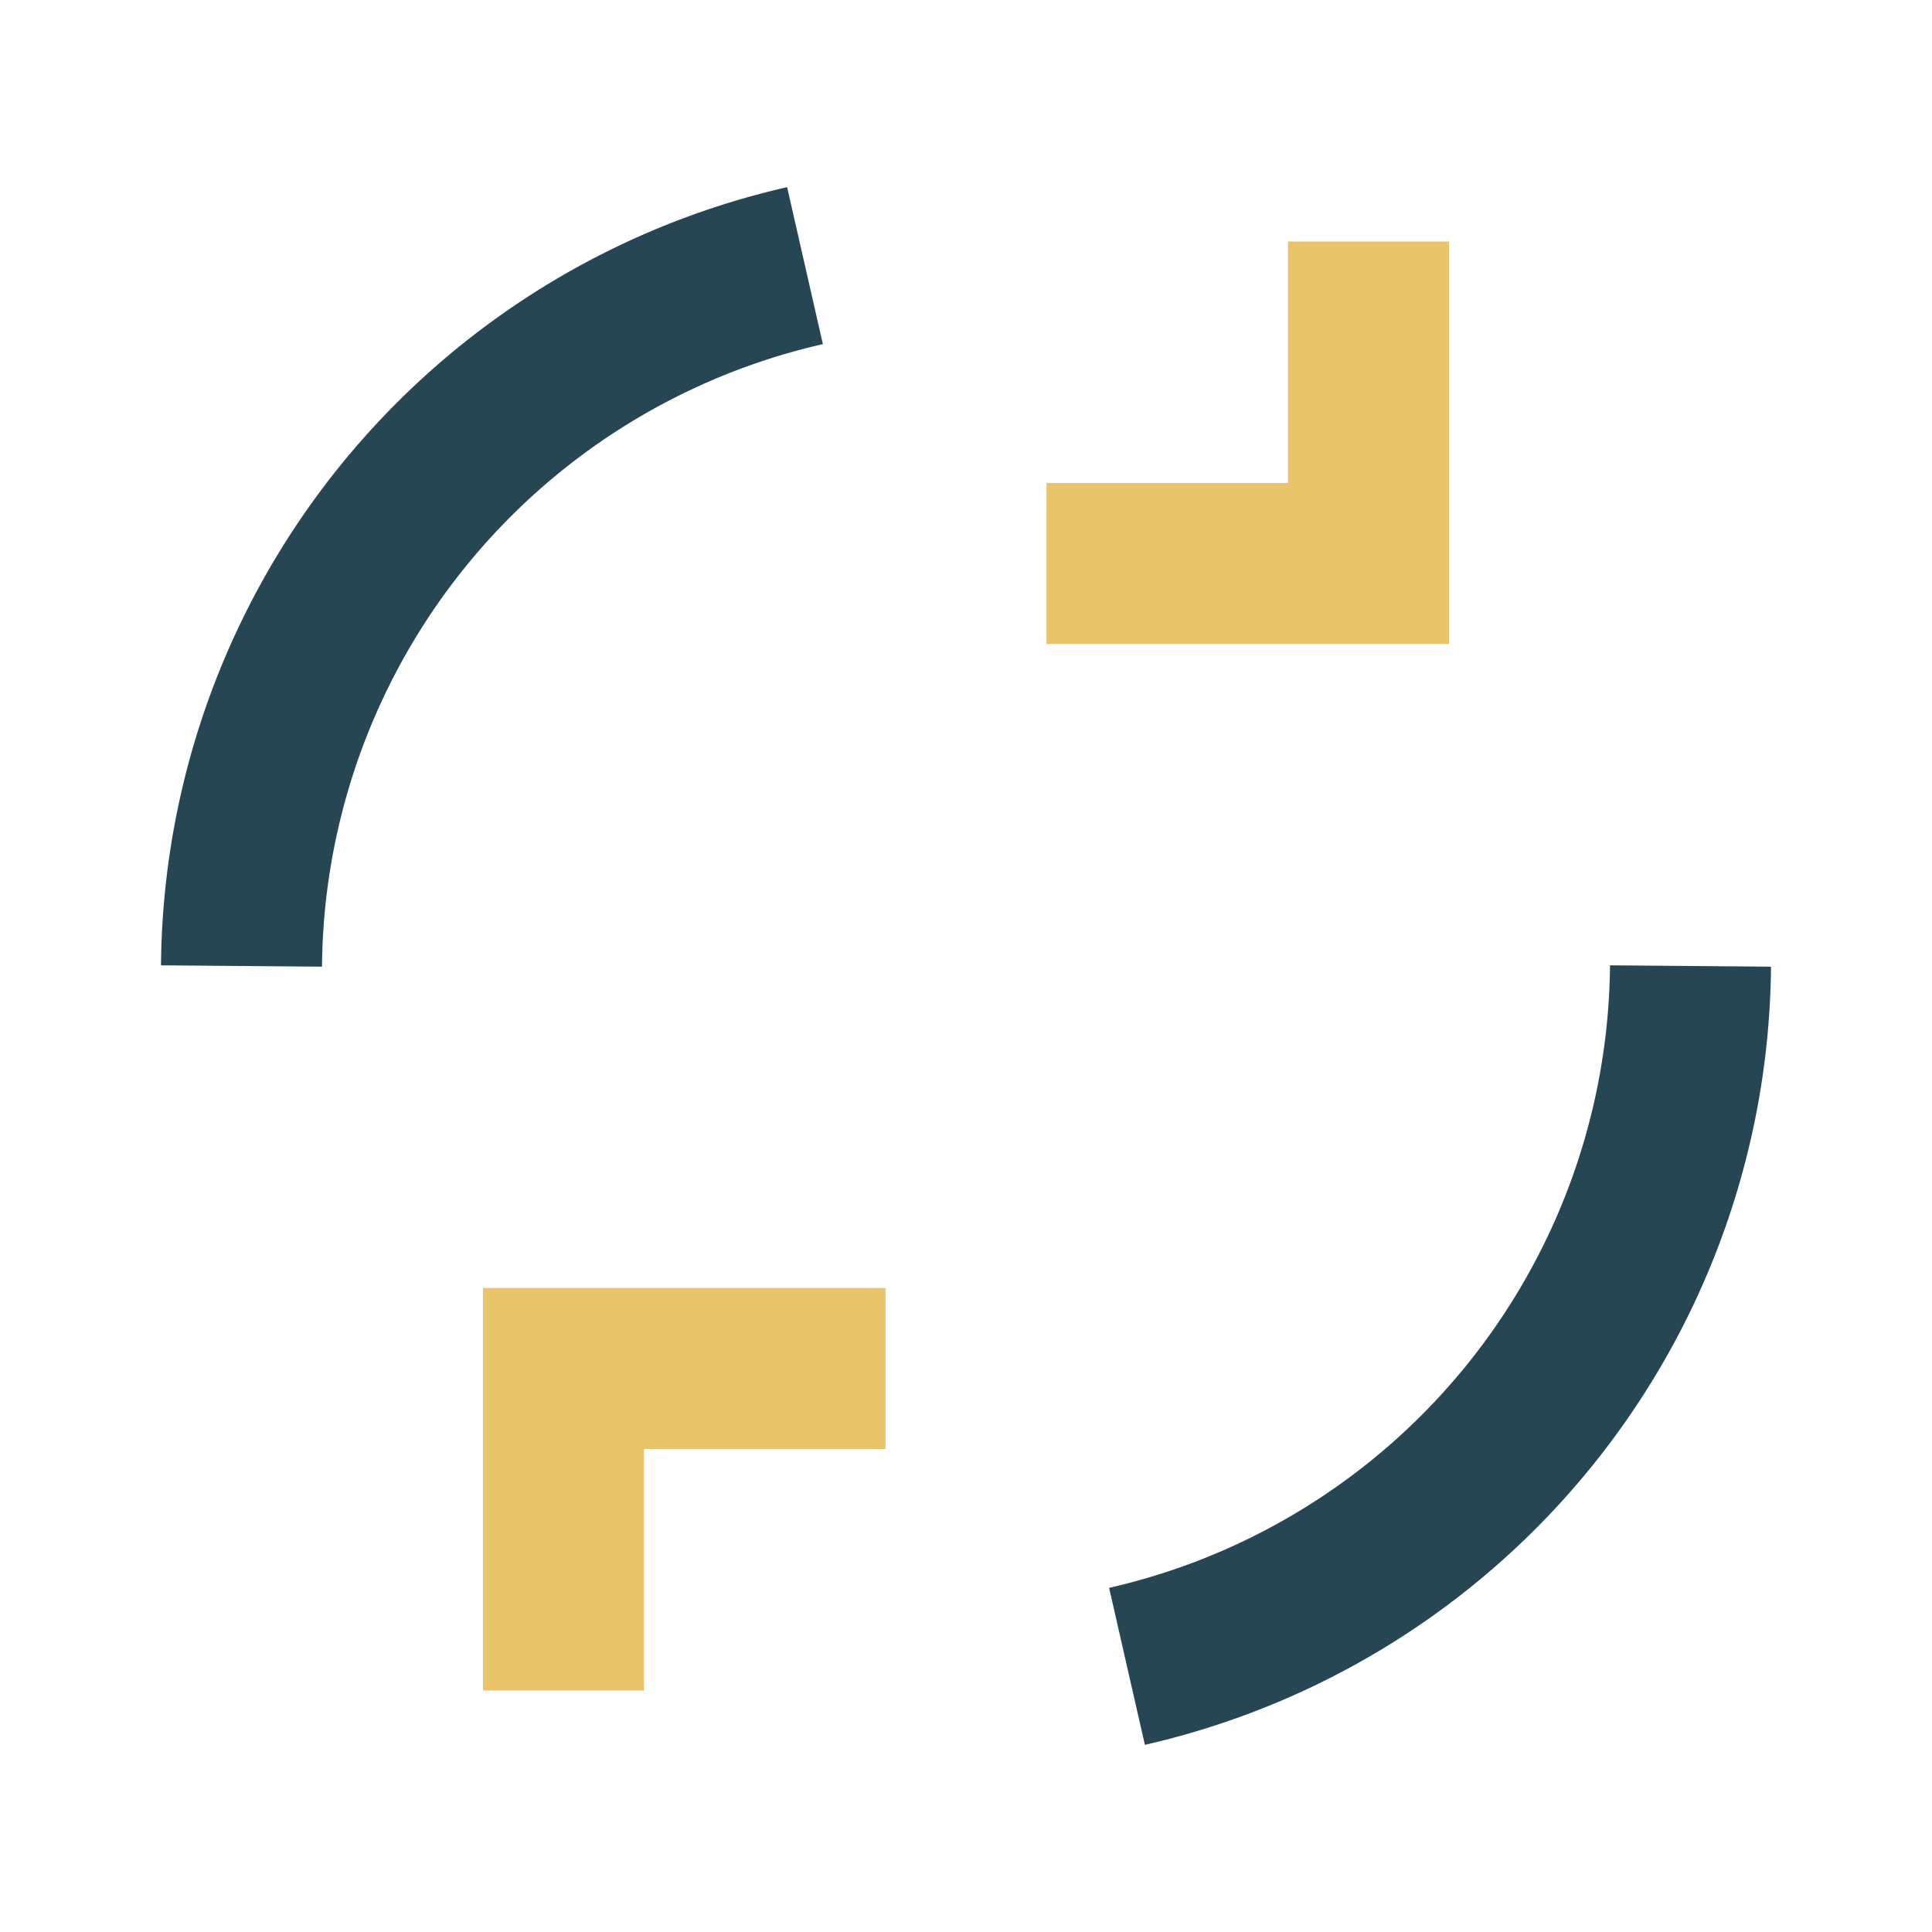
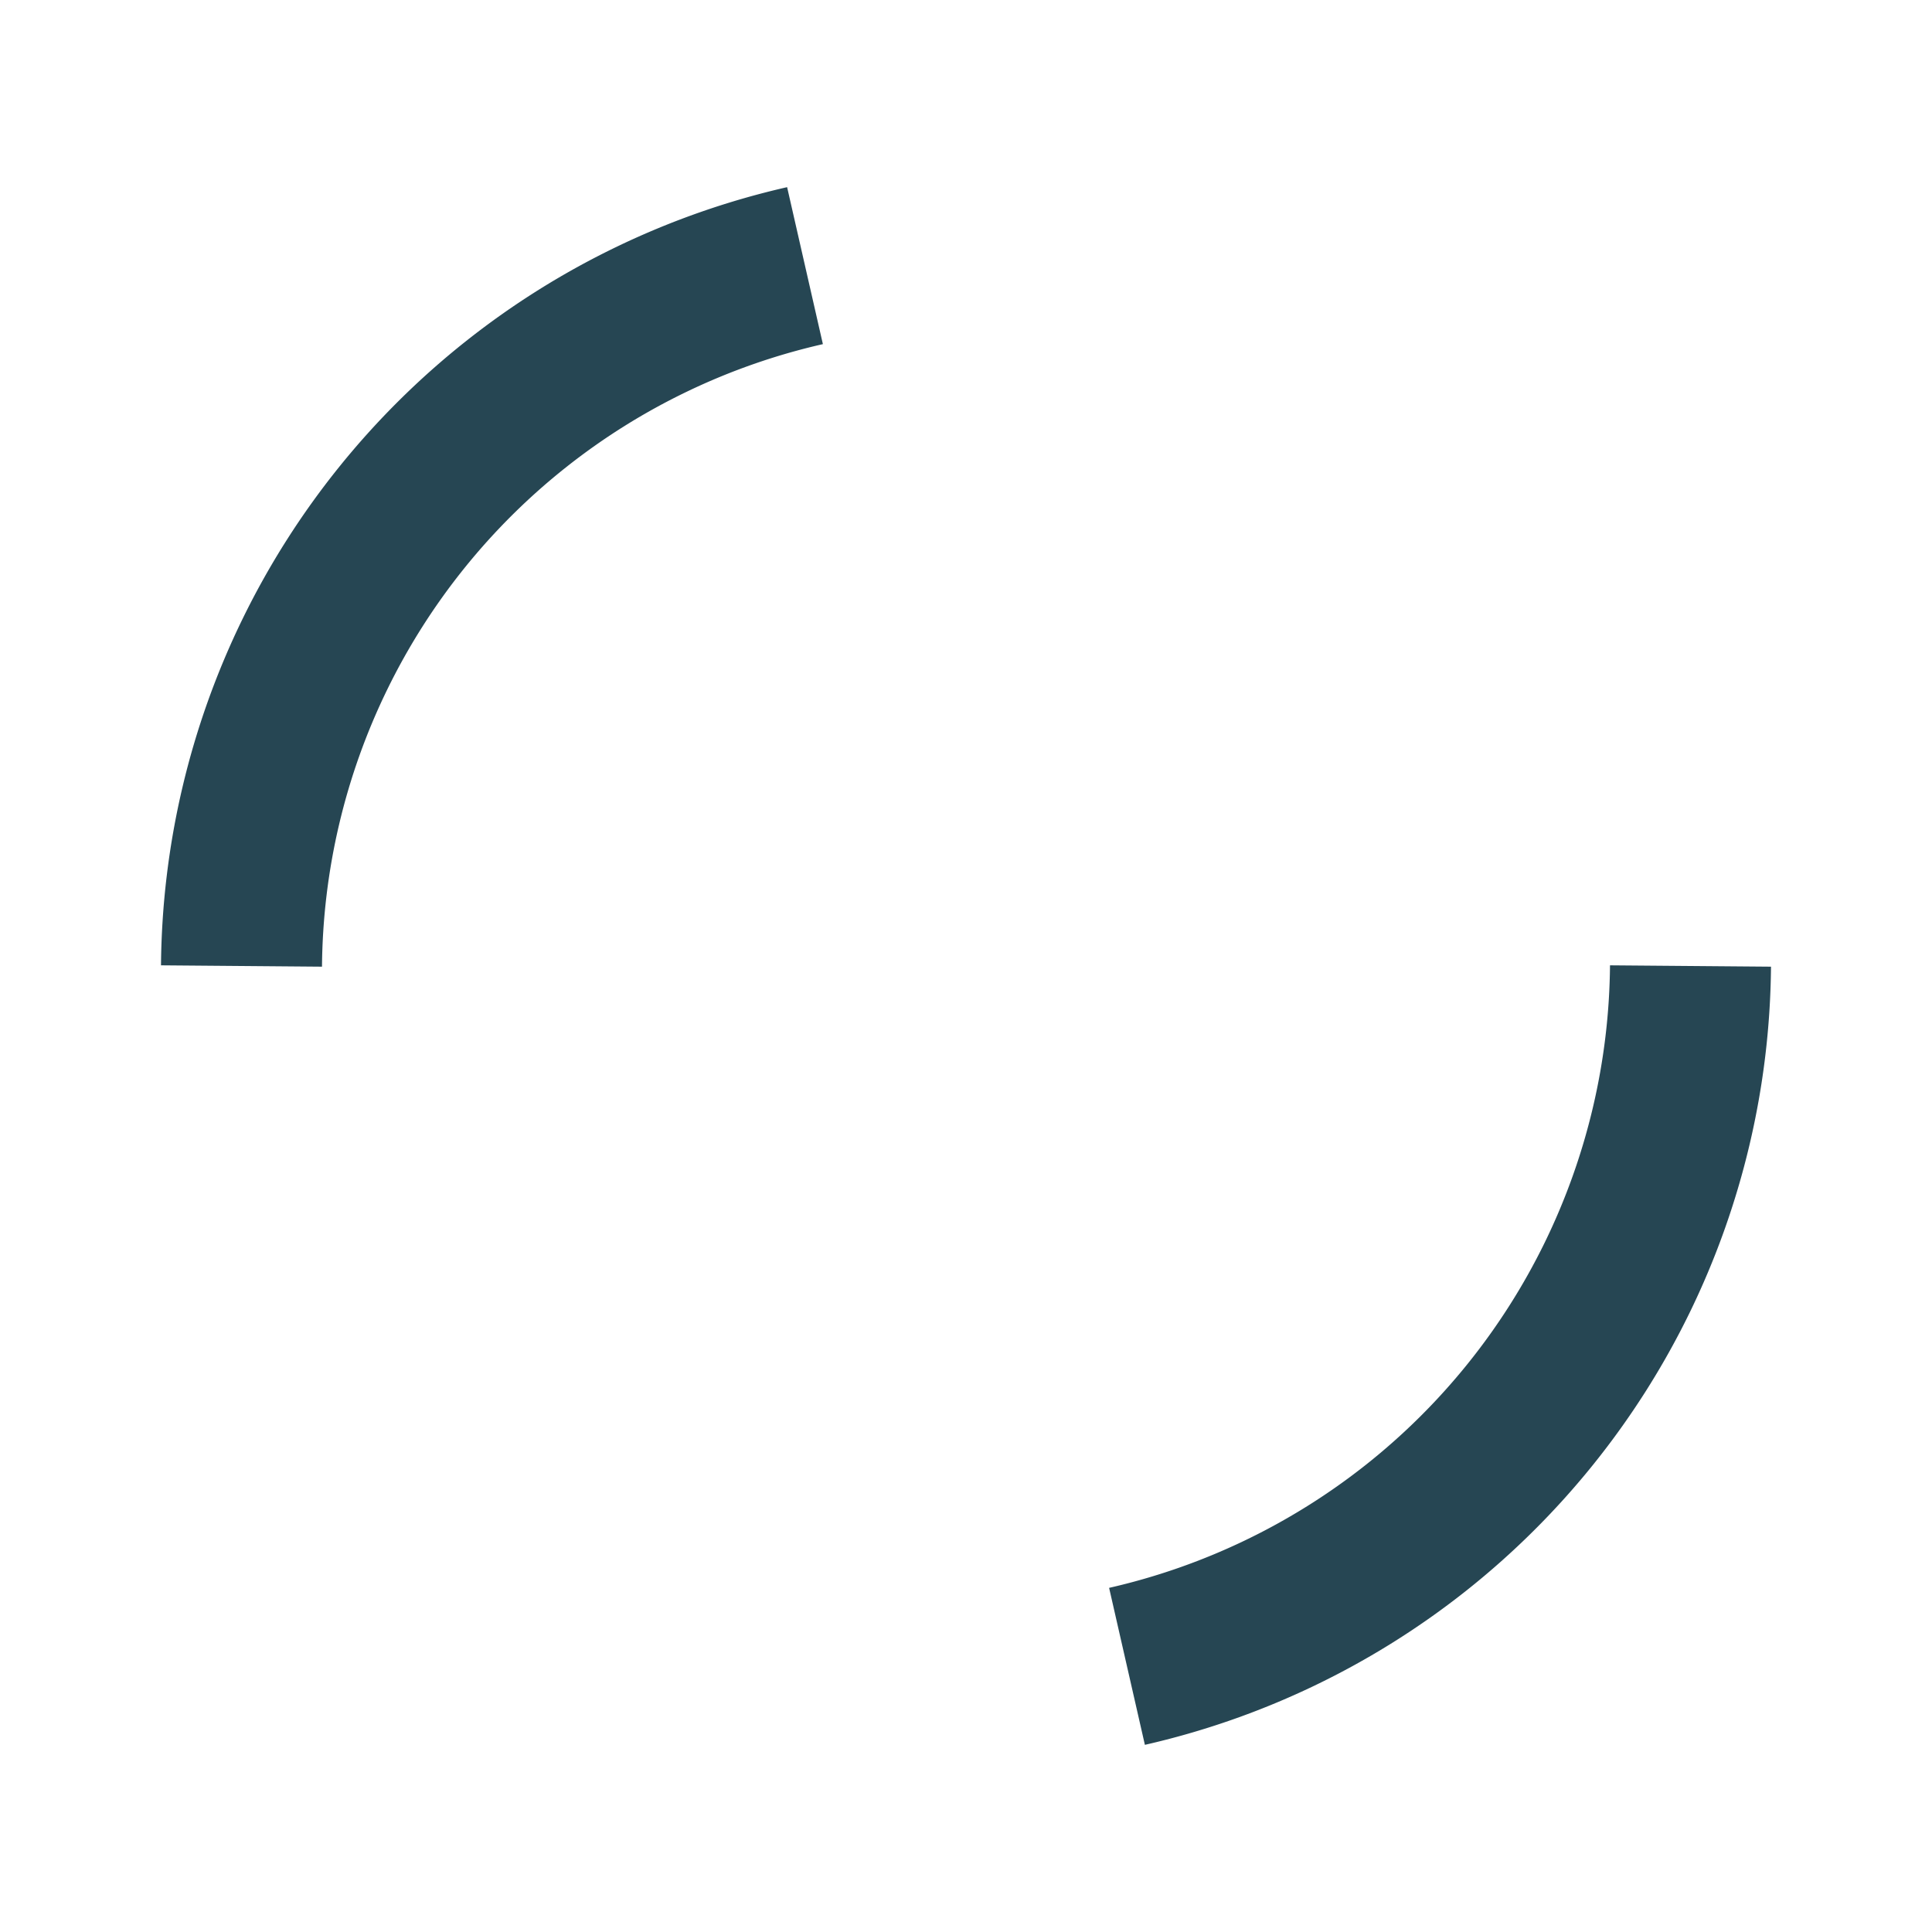
<svg xmlns="http://www.w3.org/2000/svg" viewBox="0 0 24 24" width="24" height="24">
  <path d="M3 12a9 9 0 017-8.7M21 12a9 9 0 01-7 8.7" stroke="#264653" stroke-width="2" fill="none" />
-   <path d="M17 3v4h-4" stroke="#E9C46A" stroke-width="2" fill="none" />
-   <path d="M7 21v-4h4" stroke="#E9C46A" stroke-width="2" fill="none" />
</svg>